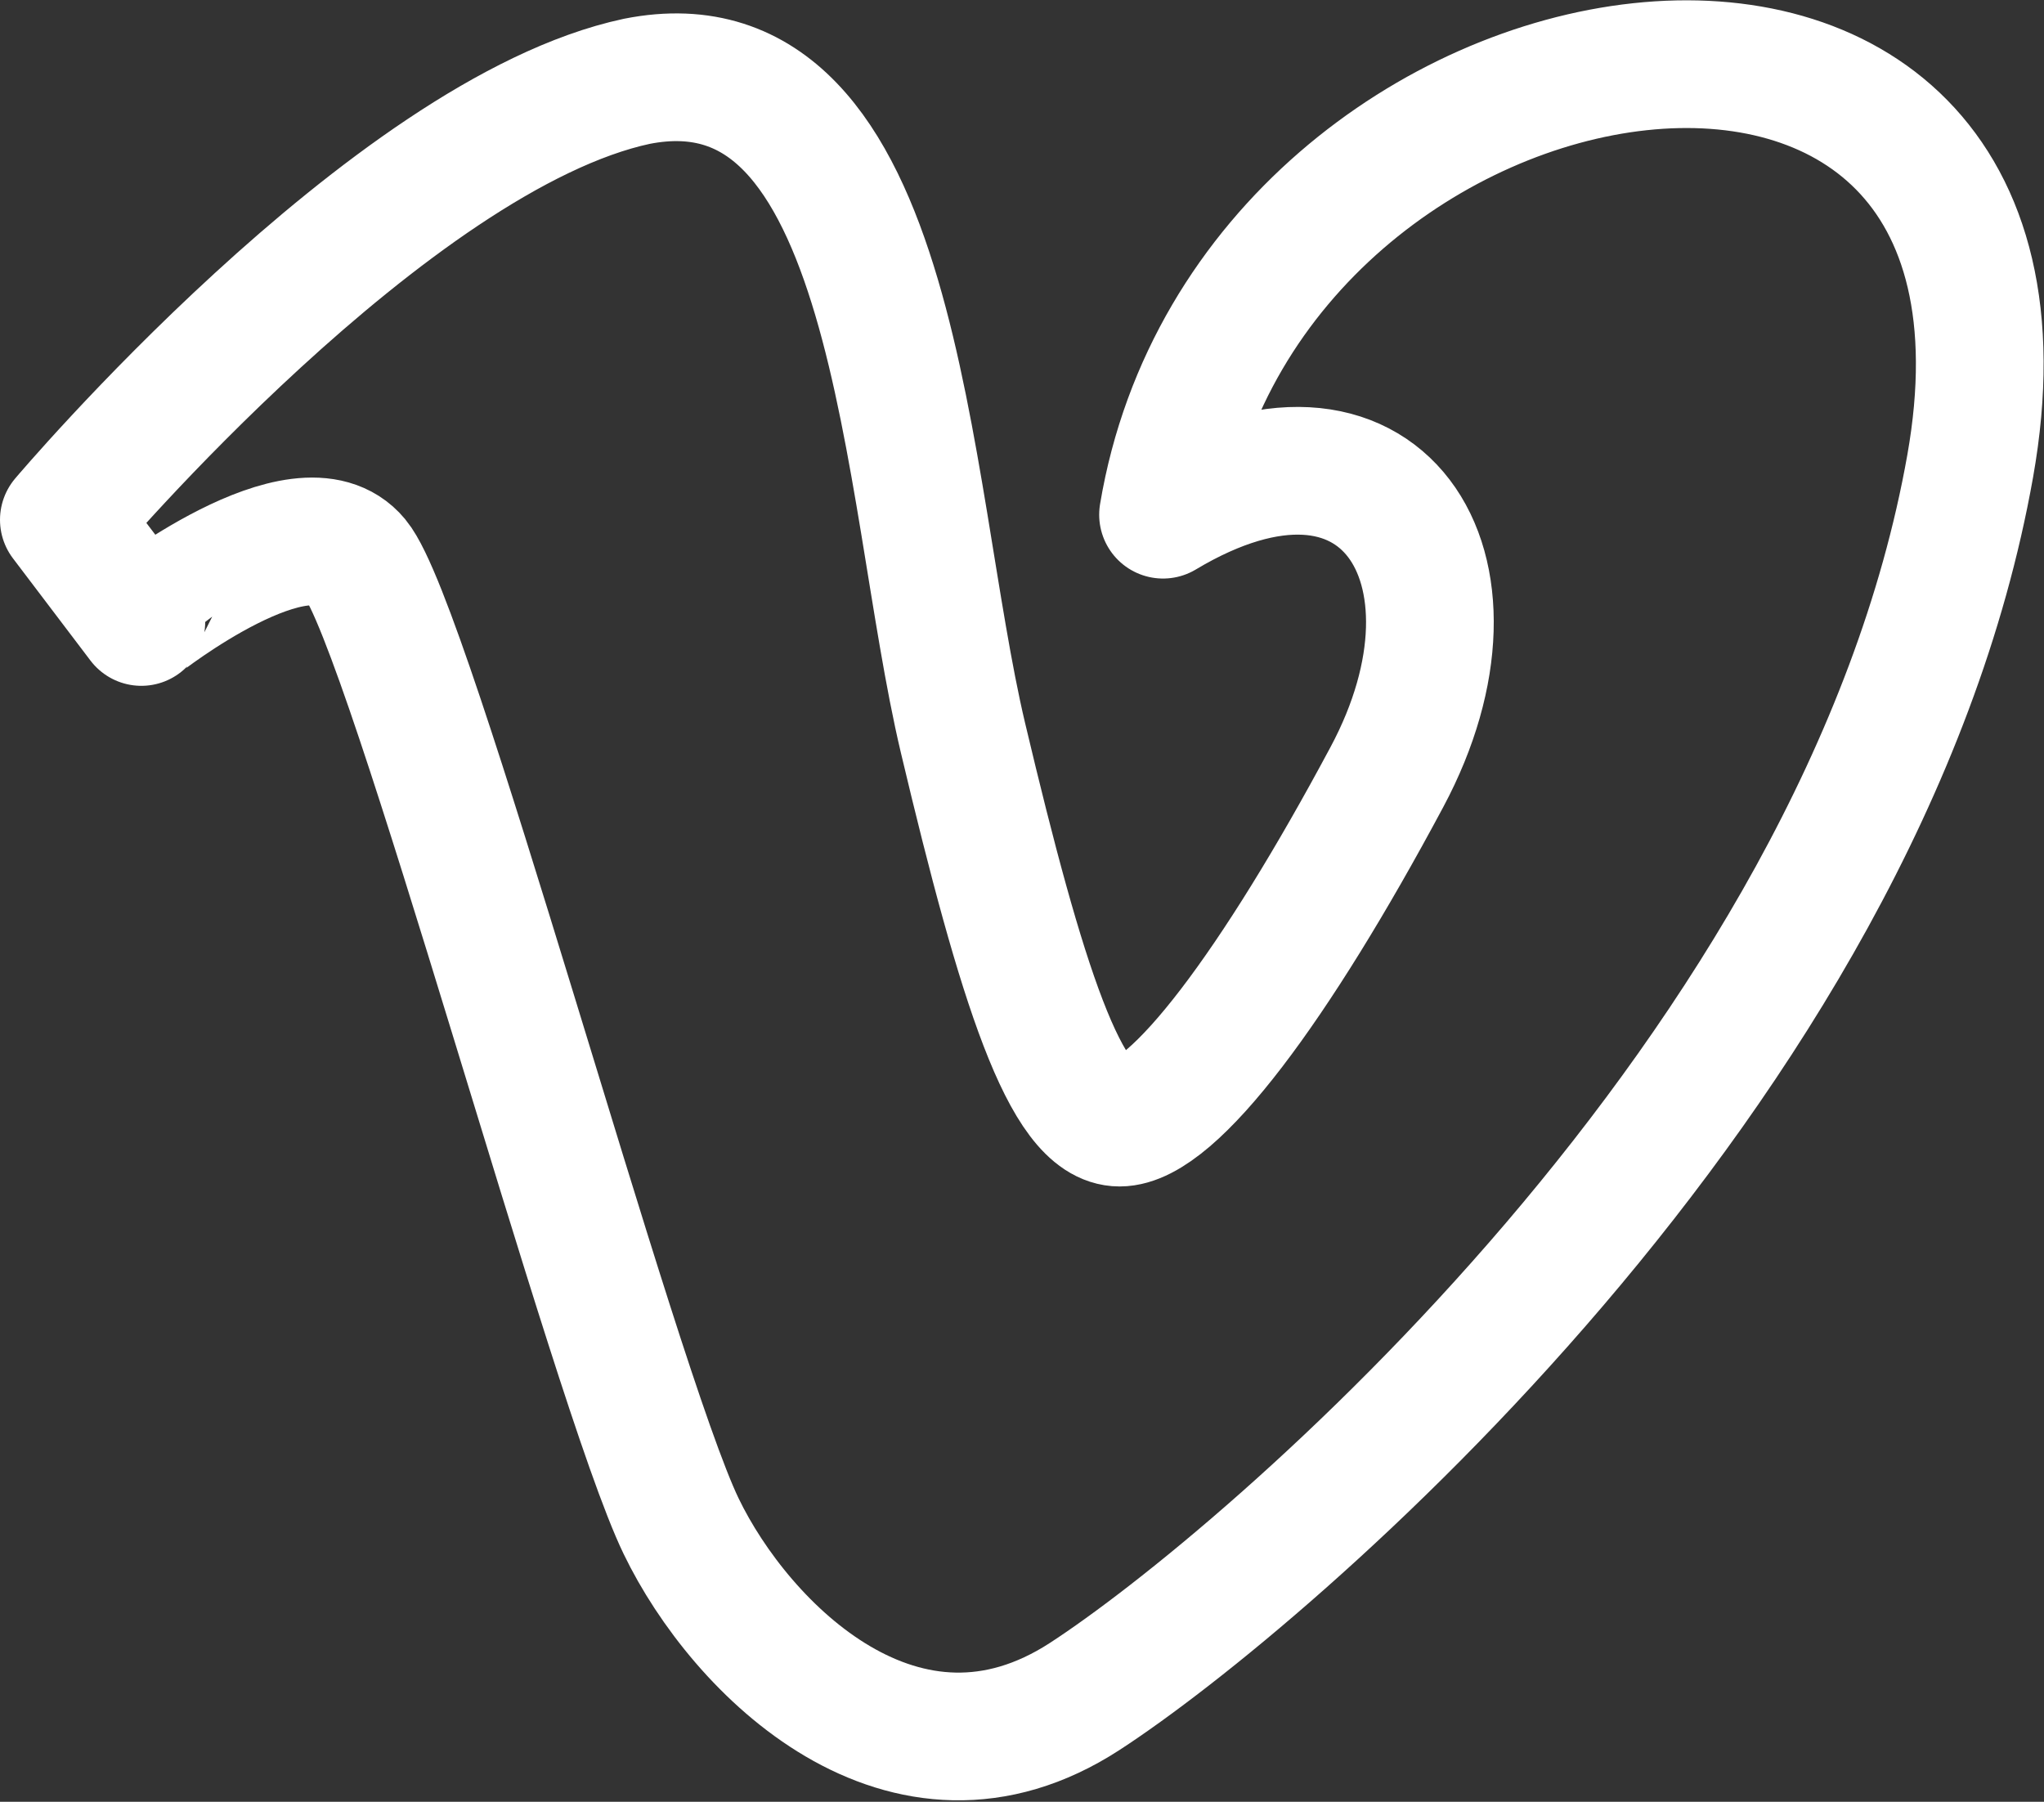
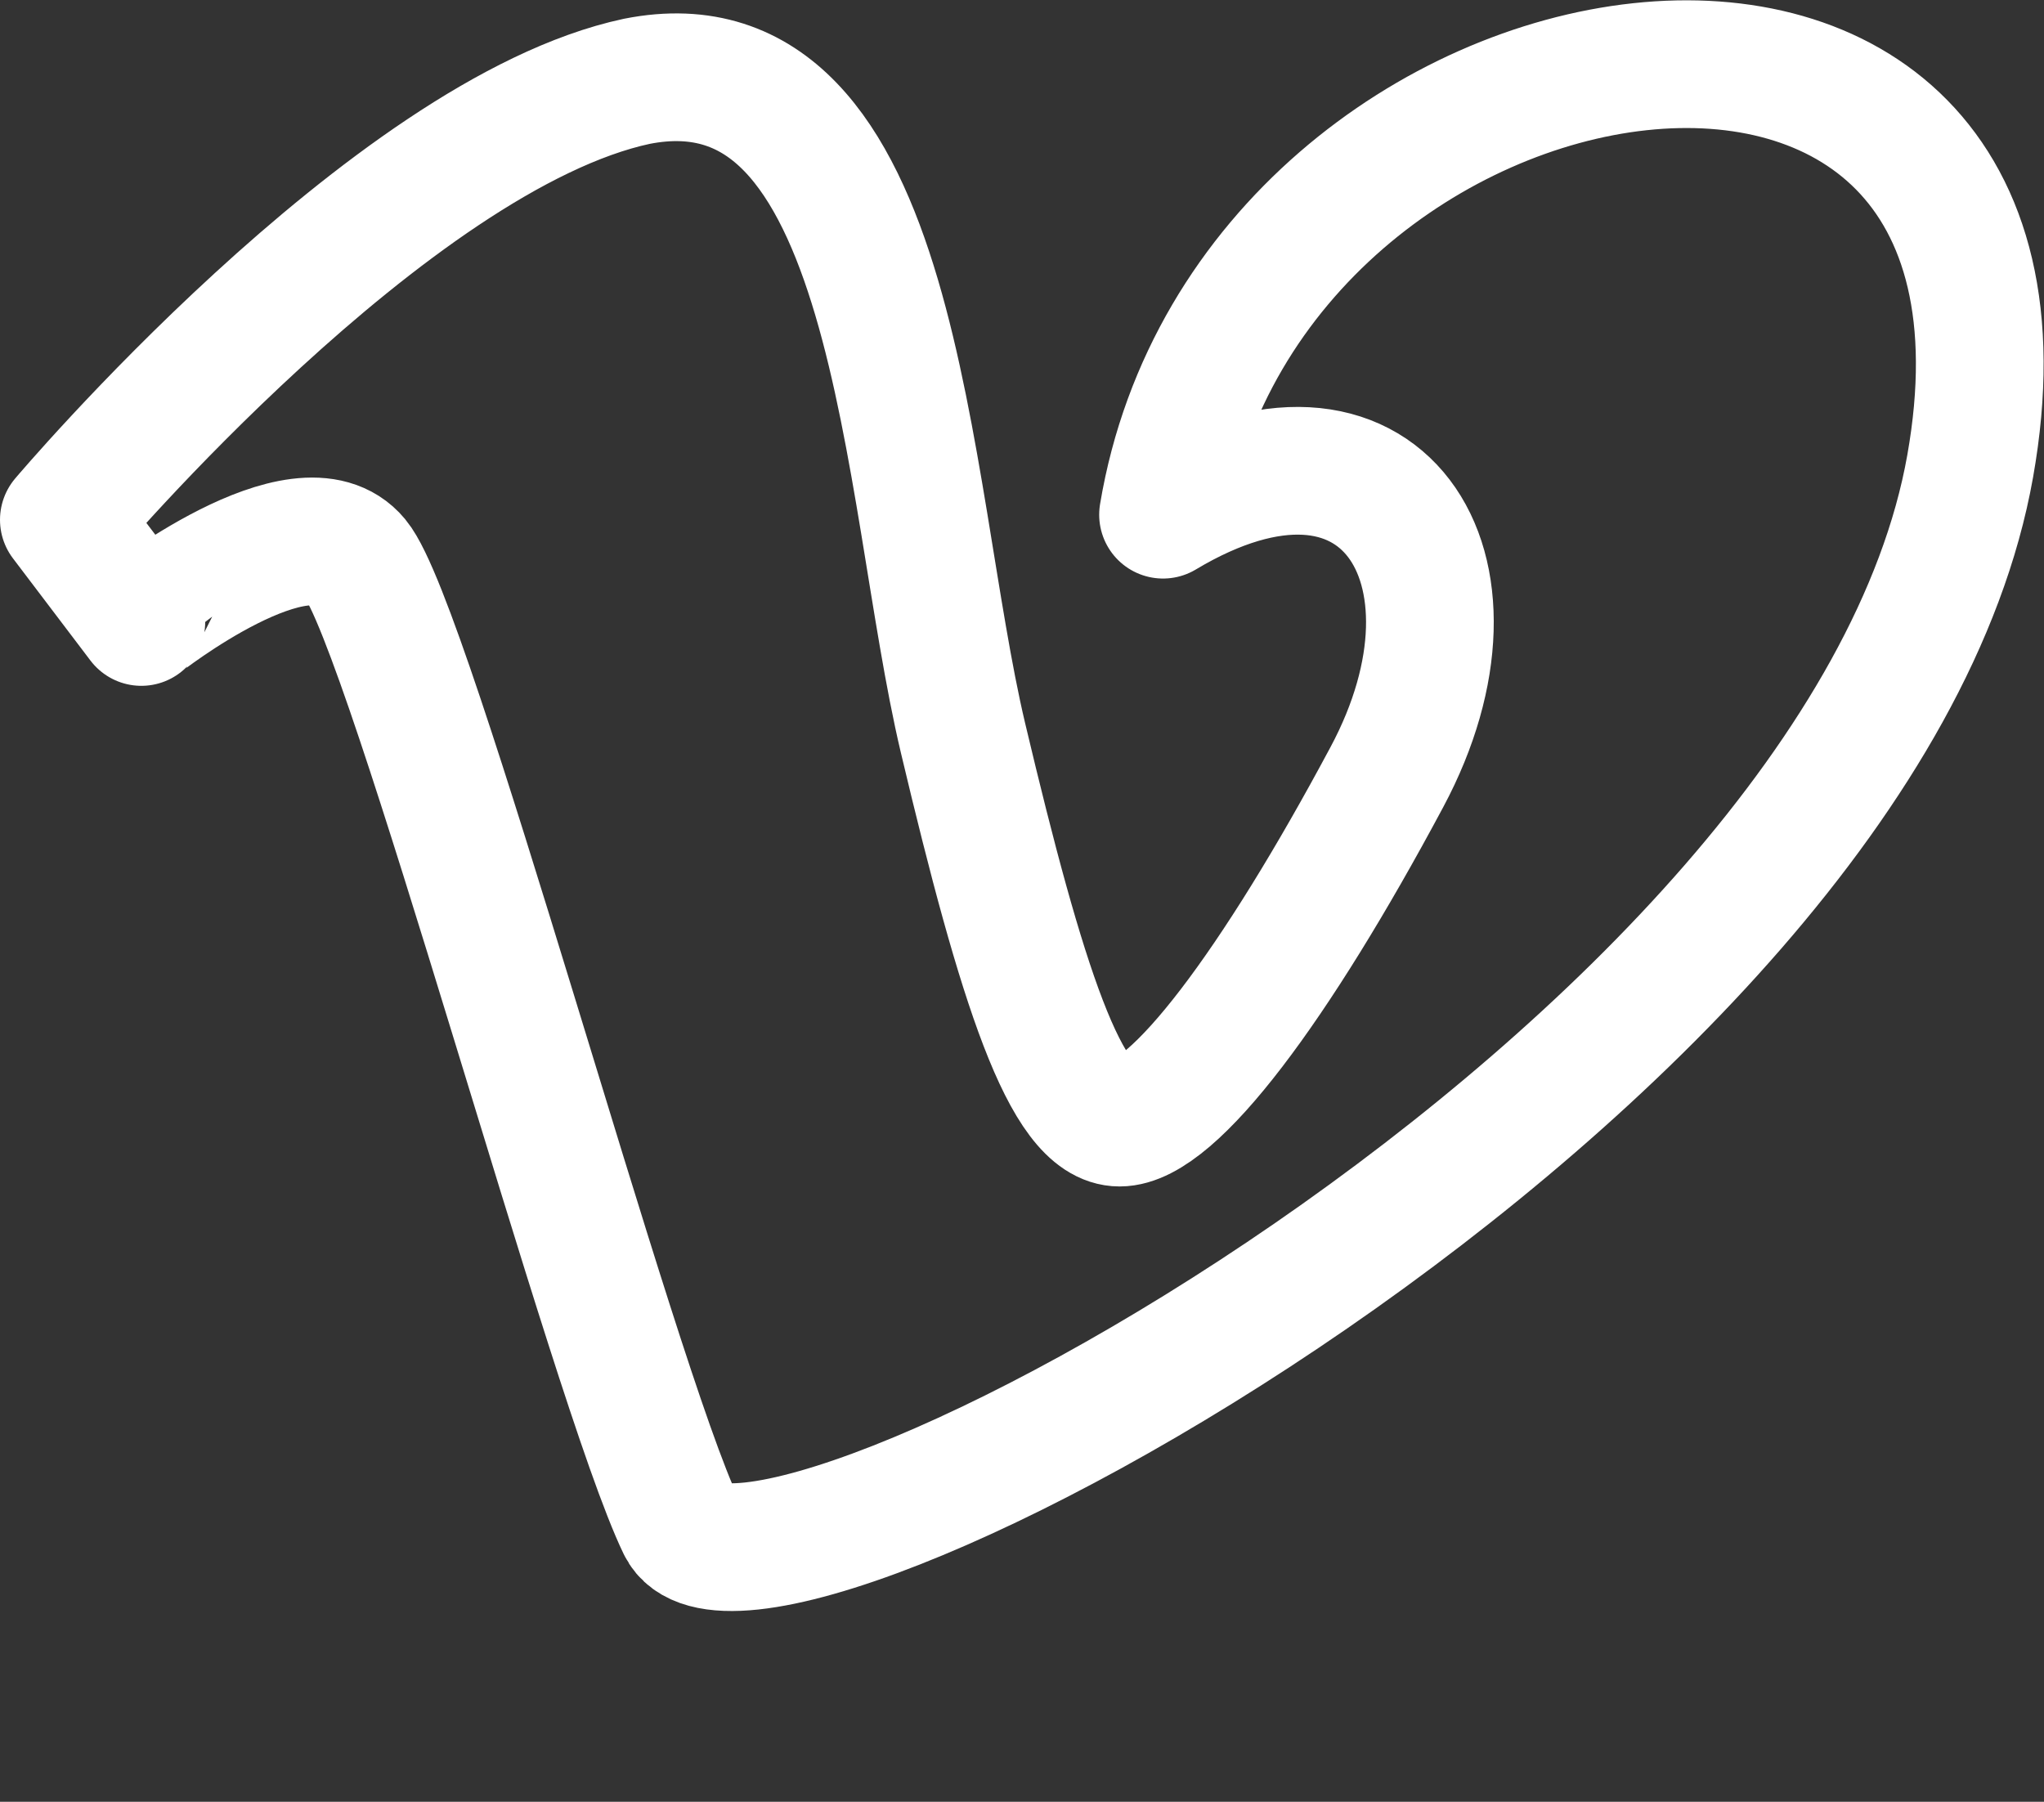
<svg xmlns="http://www.w3.org/2000/svg" width="24.007" height="21.162" viewBox="0 0 24.007 21.162">
  <rect x="0" y="0" width="24.007" height="21.162" fill="#333333" stroke="none" />
-   <path d="M.75,7.53l.91,1.2S3.55,7.24,4.18,8,7.2,17.69,8,19.35c.7,1.45,2.63,3.37,4.74,2S21.88,14,23.14,6.9s-8.45-5.6-9.48.57c2.57-1.54,3.94.63,2.63,3.08s-2.51,4.06-3.14,4.06S12,13,11.31,10.09s-.74-8.32-3.83-7.71C4.58,3,.75,7.53.75,7.53Z" transform="translate(0 -1.425)" fill="none" stroke="#fff" stroke-linecap="round" stroke-linejoin="round" stroke-width="1.5" />
+   <path d="M.75,7.53l.91,1.2S3.55,7.24,4.18,8,7.2,17.69,8,19.35S21.88,14,23.14,6.9s-8.45-5.6-9.48.57c2.57-1.54,3.94.63,2.63,3.08s-2.51,4.06-3.14,4.06S12,13,11.31,10.09s-.74-8.32-3.83-7.71C4.58,3,.75,7.53.75,7.53Z" transform="translate(0 -1.425)" fill="none" stroke="#fff" stroke-linecap="round" stroke-linejoin="round" stroke-width="1.5" />
</svg>